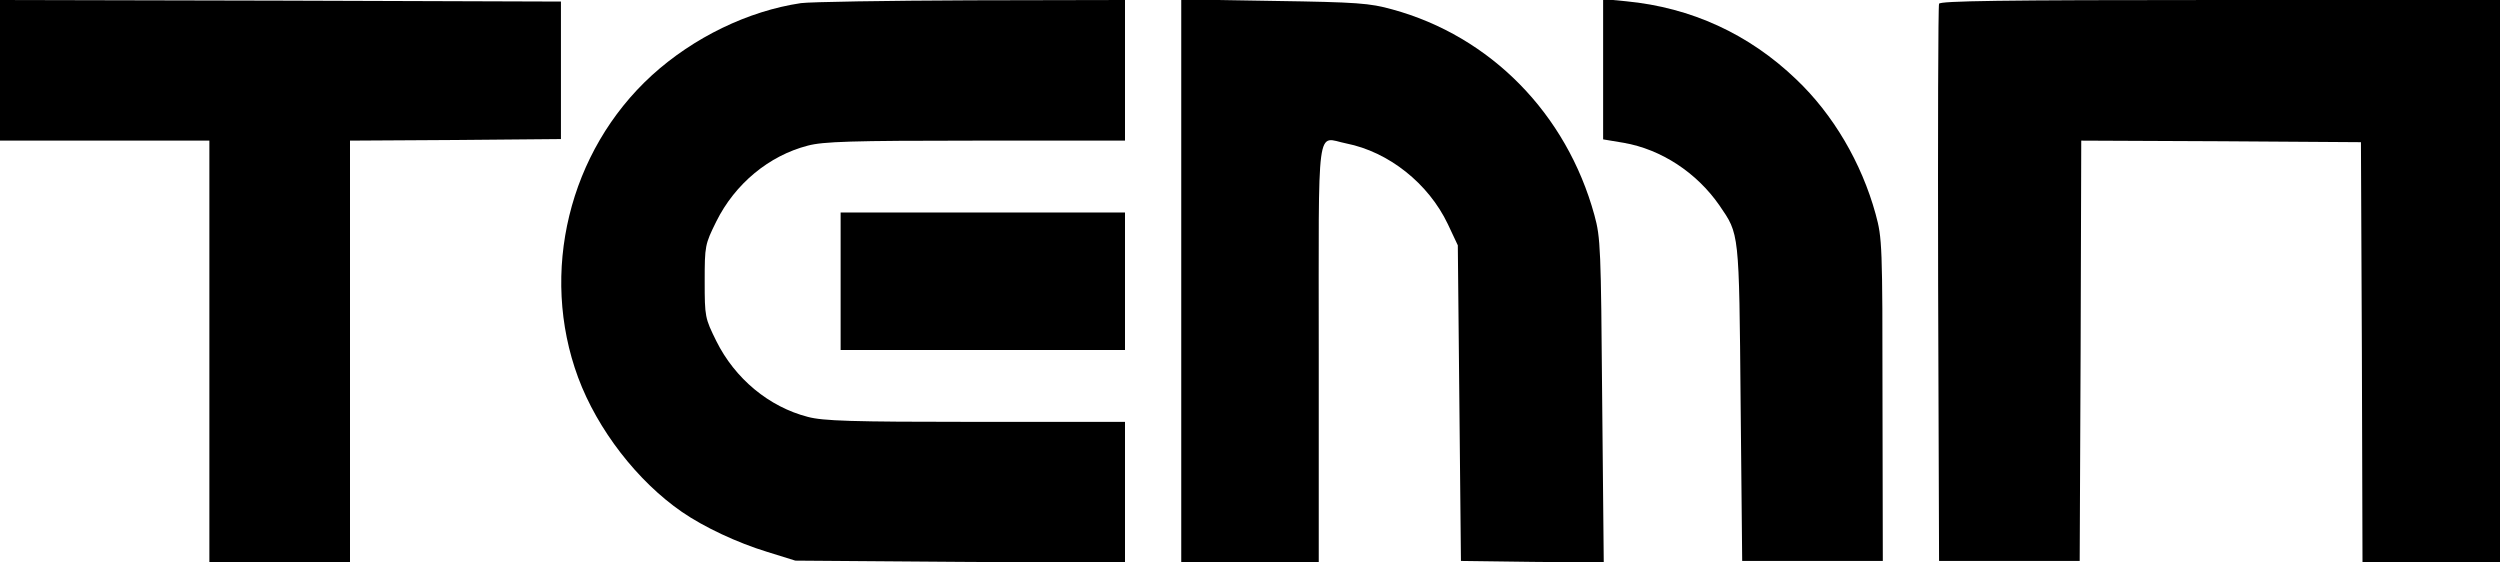
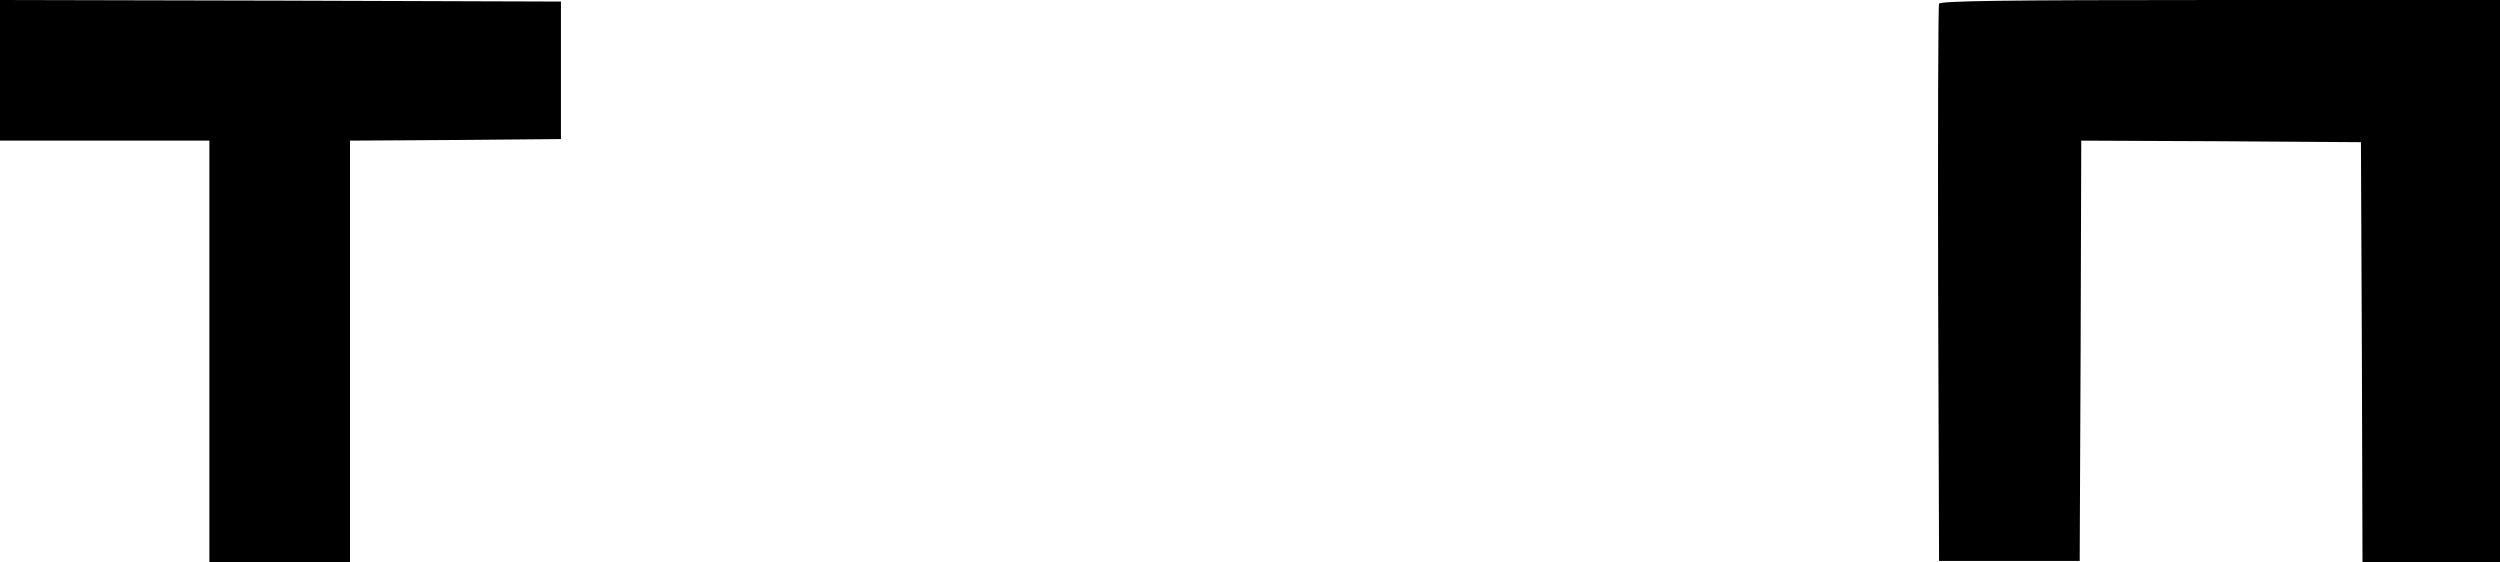
<svg xmlns="http://www.w3.org/2000/svg" width="800" height="180" viewBox="0 0 800 180" fill="none">
  <g clip-path="url(#clip0_1117_229)">
    <path d="M0 22.5V45H33.5H67V112.5V180H89.5H112V112.5V45L145.8 44.8L179.5 44.5V22.5V0.5L89.8 0.2L0 -2.68221e-06V22.5Z" fill="black" />
-     <path d="M256.3 1C239.4 3.5 221.9 12 208.6 24.1C182 48.4 172.6 87.3 185 120.8C191.2 137.5 204 154 218.2 163.8C225.3 168.7 236 173.7 245.5 176.6L254.5 179.4L307.3 179.8L360 180.1V157.6V135H312.2C272.2 135 263.4 134.7 258.5 133.4C246.1 130.2 235.2 121.2 229.2 109.1C225.6 101.8 225.5 101.4 225.5 90C225.5 78.6 225.6 78.2 229.2 70.9C235.2 58.8 246.1 49.8 258.5 46.6C263.4 45.3 272.2 45 312.2 45H360V22.5V3.41982e-06L310.8 0.1C283.7 0.2 259.2 0.6 256.3 1Z" fill="black" />
-     <path d="M378 89.9V180H400H422V113C422 37.1 421.1 44 430.8 45.9C444.4 48.6 457.1 58.7 463.3 71.7L466.5 78.5L467 129L467.5 179.5L490.3 179.8L513.2 180L512.7 128.3C512.3 79.3 512.2 76.1 510.2 68.8C501.3 36.4 477 11.6 445.5 3C438.3 1 434.4 0.7 407.8 0.3L378 -0.2V89.9Z" fill="black" />
-     <path d="M513 22.2V44.6L519.6 45.7C531.6 47.8 542.9 55.2 550.2 65.7C556.6 75.1 556.5 73.6 557 129L557.5 179.5H580H602.5L602.4 128C602.4 78.2 602.3 76.2 600.2 68.5C595.7 52.1 586.6 36.6 574.8 25.4C559.7 10.9 541.2 2.4 520.3 0.4L513 -0.3V22.2Z" fill="black" />
    <path d="M620.5 1.2C620.2 1.9 620.1 42.3 620.2 91L620.5 179.5H643H665.5L665.8 112.2L666 45L710.8 45.2L755.5 45.5L755.8 112.7L756 180H778H800V90V-2.68221e-06H710.5C639.8 -2.68221e-06 620.8 0.3 620.5 1.2Z" fill="black" />
-     <path d="M269 90V112H314.5H360V90V68H314.5H269V90Z" fill="black" />
  </g>
  <defs>
    <clipPath id="clip0_1117_229">
      <rect width="800" height="180" fill="white" />
    </clipPath>
  </defs>
</svg>